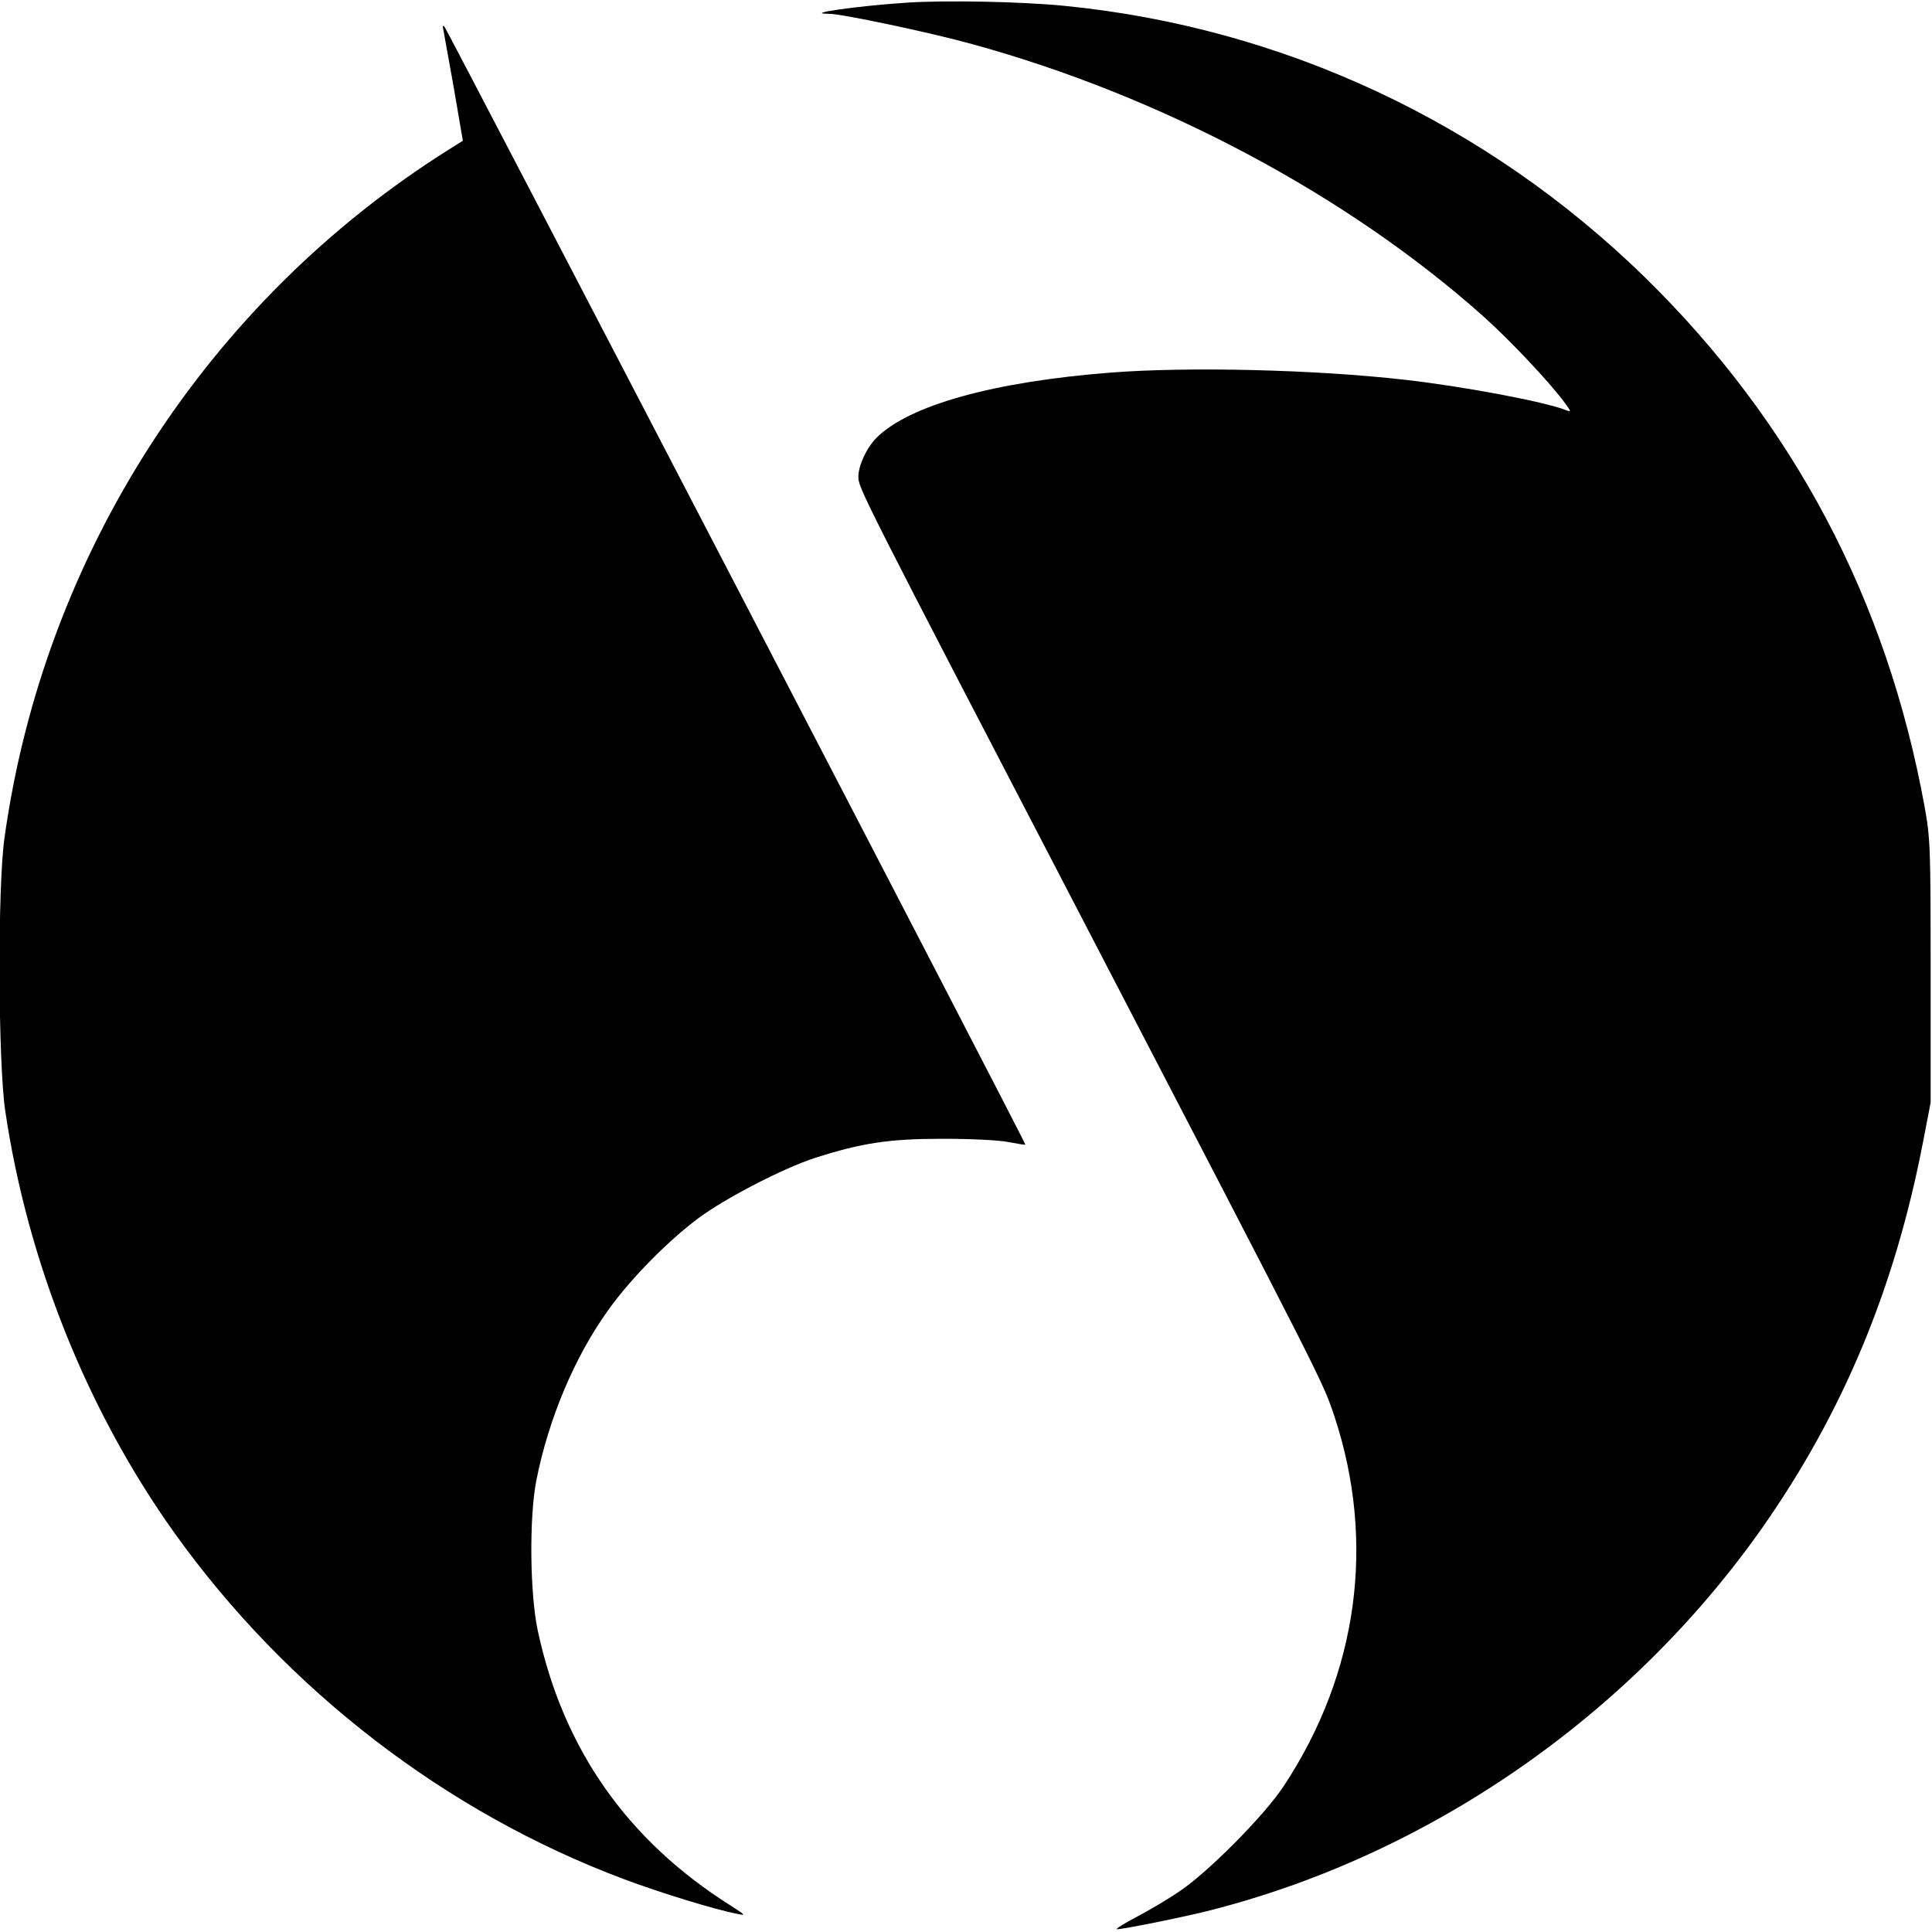
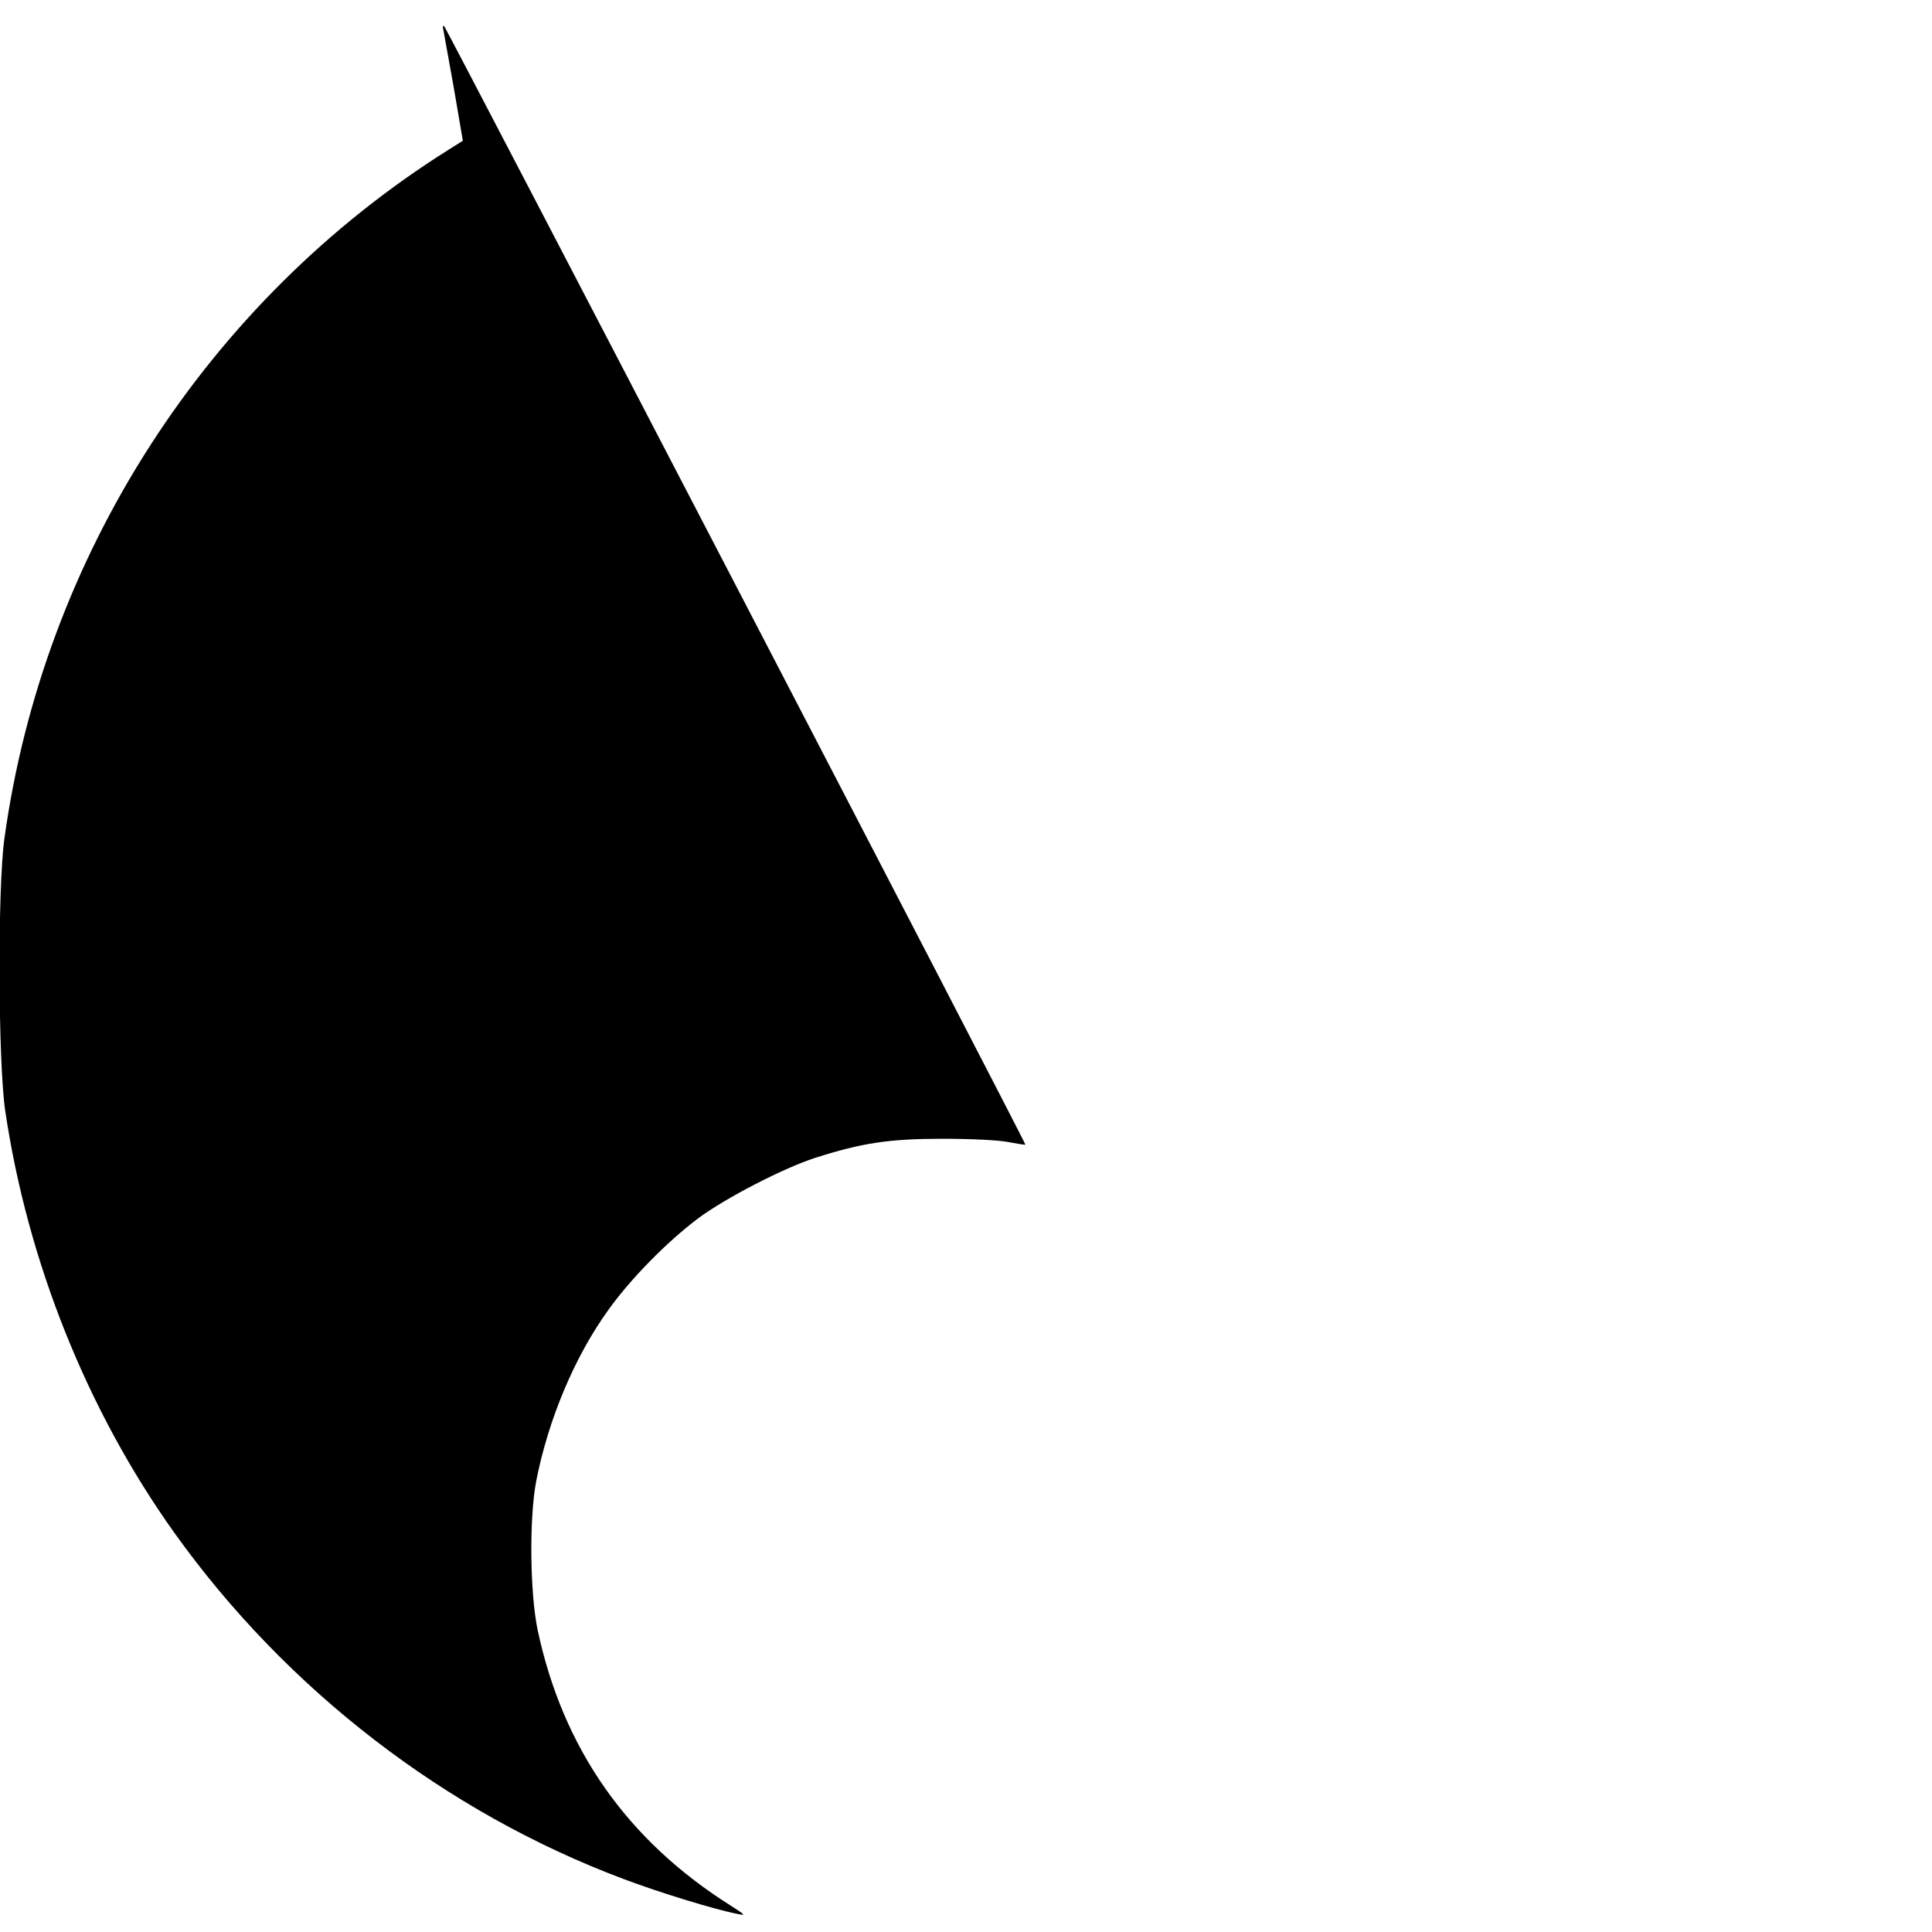
<svg xmlns="http://www.w3.org/2000/svg" version="1.0" width="700pt" height="700pt" viewBox="0 0 700 700" preserveAspectRatio="xMidYMid meet">
  <g transform="translate(0,700) scale(0.1,-0.1)" fill="#000000" stroke="none">
-     <path d="M3280 6990 c-178 -12 -373 -40 -276 -40 45 0 364 -67 519 -110 685 -188 1357 -546 1849 -984 100 -89 250 -249 300 -319 21 -29 21 -30 2 -23 -79 31 -372 86 -584 110 -324 37 -784 48 -1066 26 -423 -33 -730 -118 -848 -236 -36 -36 -65 -99 -66 -140 0 -42 -1 -41 830 -1639 873 -1680 851 -1638 895 -1767 150 -455 86 -930 -183 -1338 -69 -106 -278 -317 -382 -385 -41 -28 -111 -69 -155 -92 -44 -23 -75 -43 -68 -43 22 0 227 41 328 66 800 201 1531 707 2011 1390 292 417 479 866 581 1394 l28 145 0 475 c0 449 -1 482 -22 598 -137 751 -475 1390 -1014 1918 -574 560 -1311 905 -2104 983 -150 15 -434 21 -575 11z" />
    <path d="M1606 6894 c2 -10 19 -106 38 -211 l33 -193 -51 -32 c-875 -550 -1468 -1469 -1610 -2496 -25 -177 -23 -812 3 -987 81 -546 296 -1085 613 -1529 406 -568 983 -1013 1630 -1255 130 -49 333 -111 408 -125 33 -7 33 -6 -20 28 -377 237 -610 569 -702 1000 -28 134 -31 406 -5 541 44 223 139 450 262 620 80 112 213 247 325 331 98 73 309 182 424 219 169 54 268 69 461 69 104 0 205 -5 239 -12 33 -6 60 -11 61 -9 4 3 -2095 4040 -2105 4051 -5 5 -7 1 -4 -10z" />
  </g>
</svg>